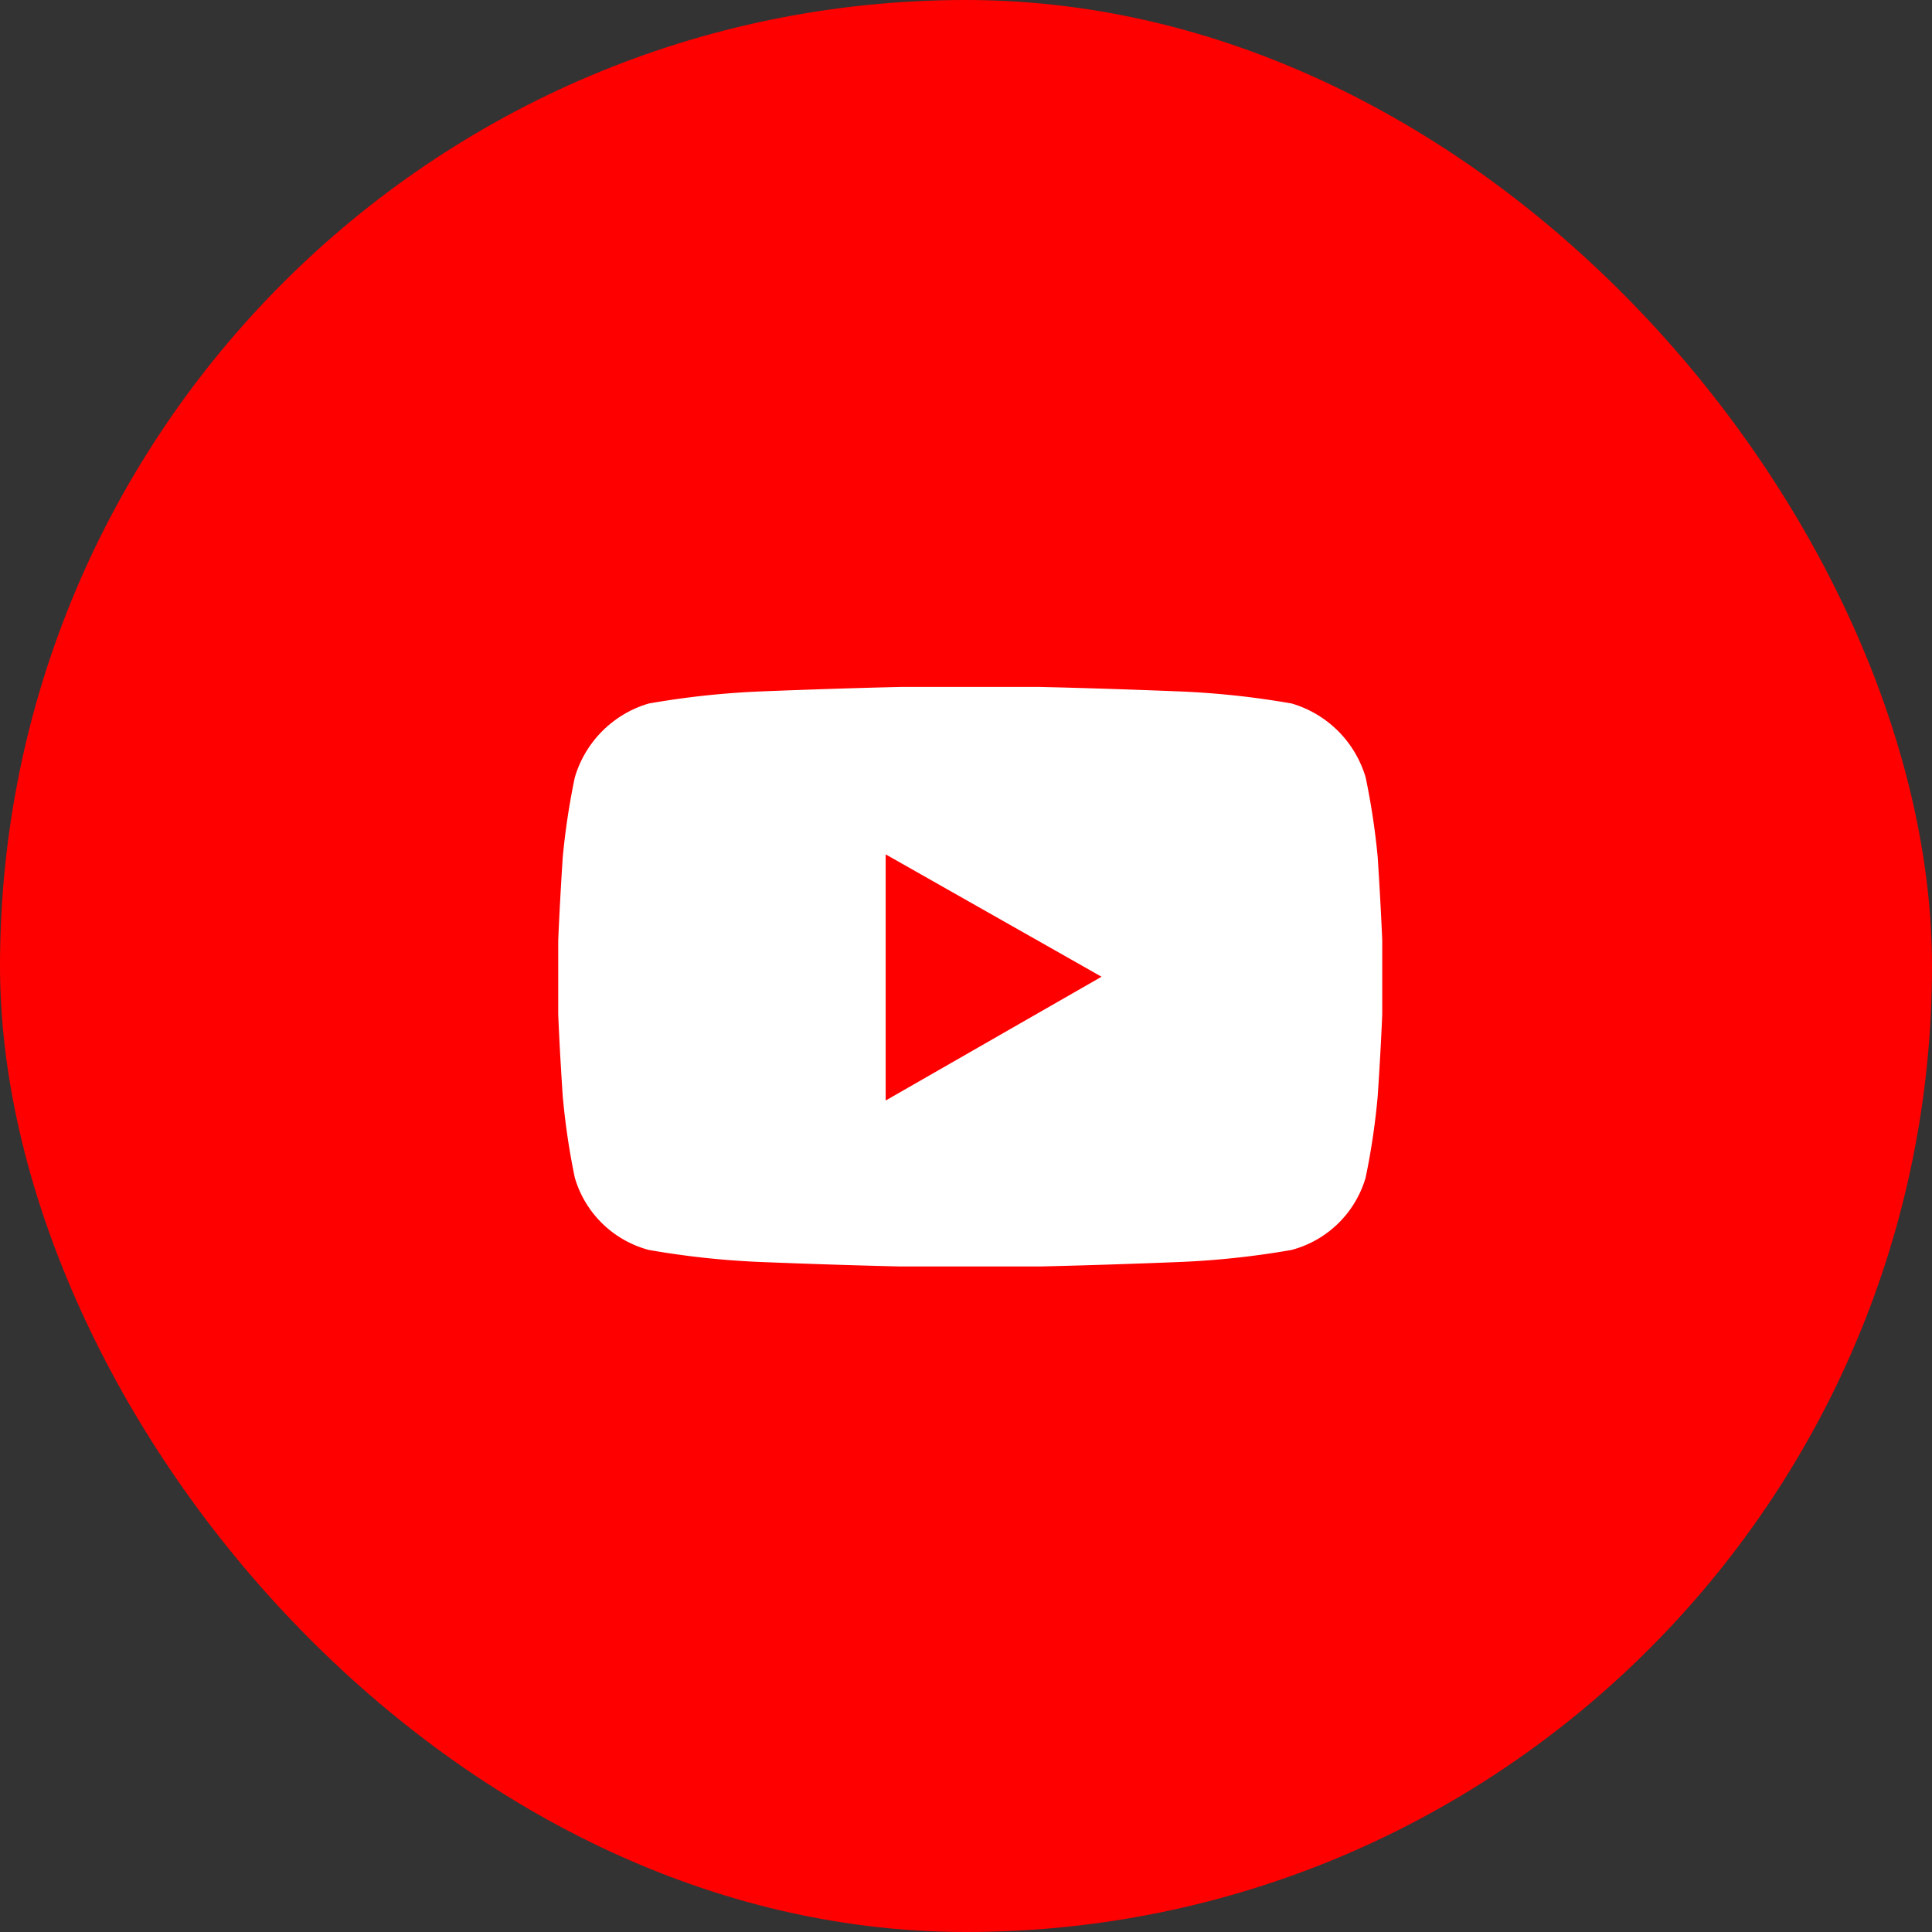
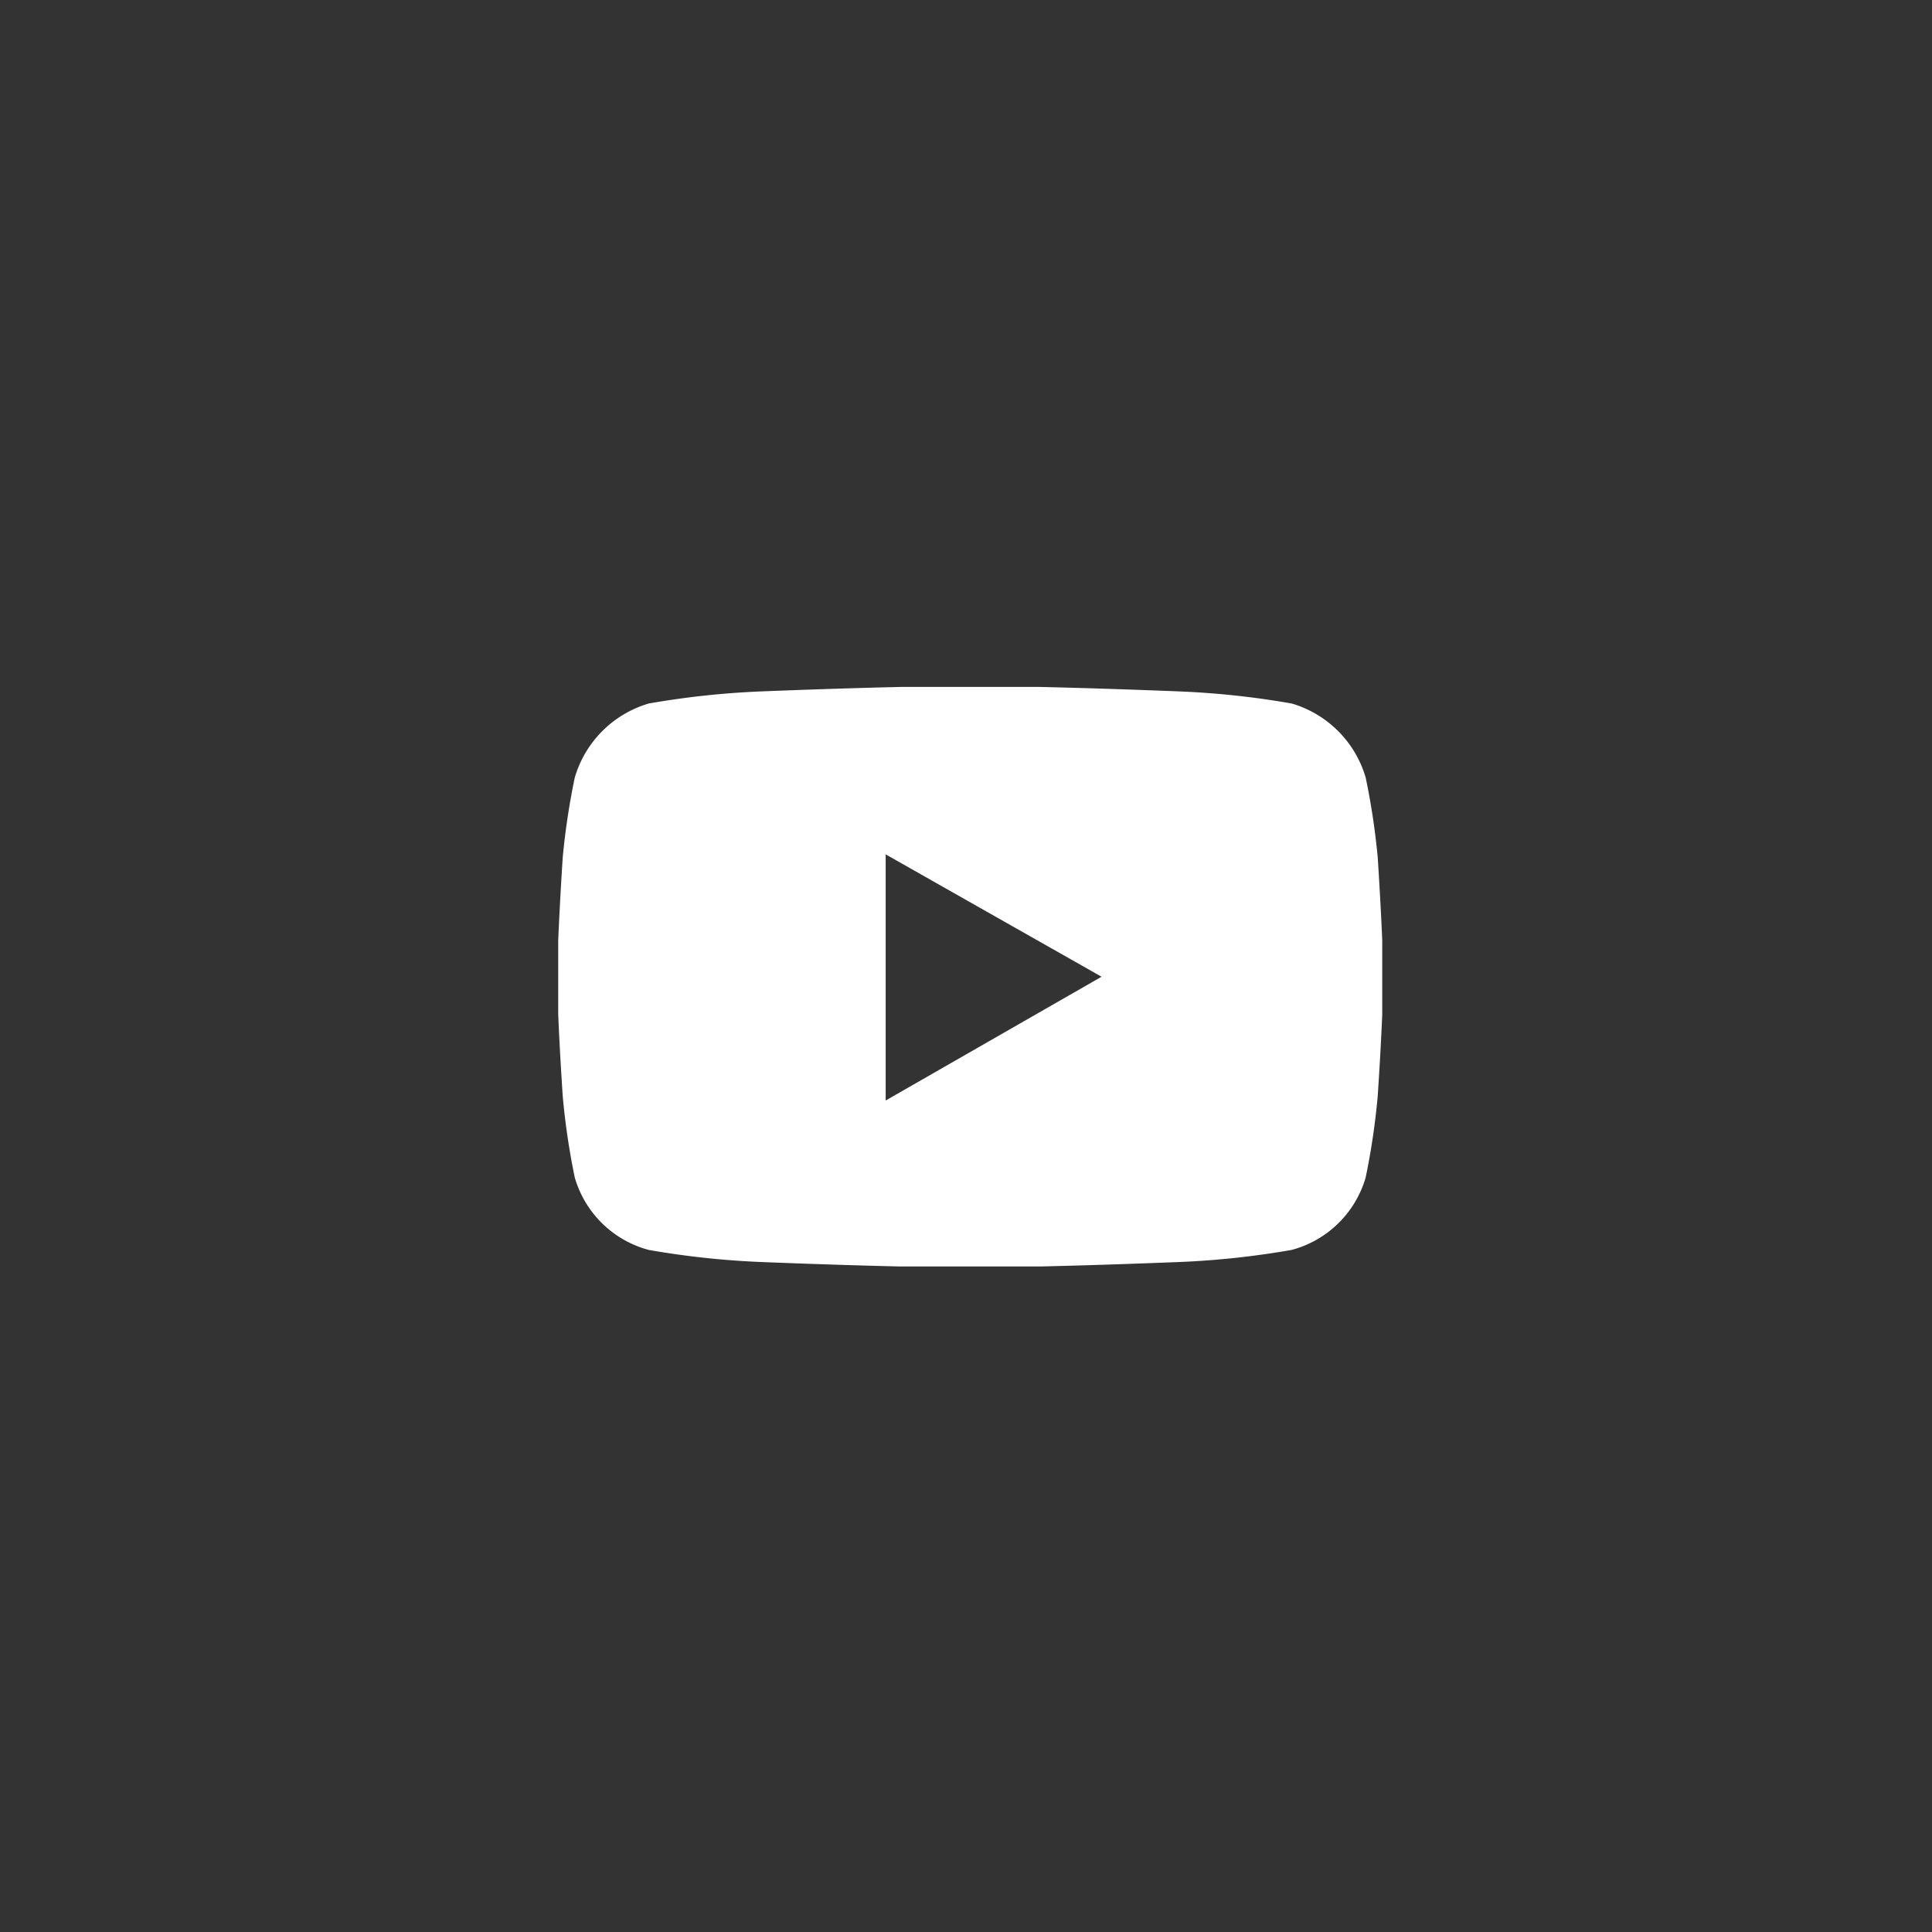
<svg xmlns="http://www.w3.org/2000/svg" width="45" height="45" viewBox="0 0 45 45">
  <rect x="0" y="0" width="45" height="45" fill="#333333" stroke="none" />
  <defs>
    <style>.a{fill:red;}.b{fill:#fff;}</style>
  </defs>
  <g transform="translate(-7690 2700)">
-     <rect class="a" width="45" height="45" rx="22.5" transform="translate(7690 -2700)" />
    <path class="b" d="M9.211-11.391a2.543,2.543,0,0,0-1.723-1.723,19.779,19.779,0,0,0-2.6-.281q-1.758-.07-3.27-.105H-1.617q-1.512.035-3.27.105a19.779,19.779,0,0,0-2.6.281,2.543,2.543,0,0,0-1.723,1.723,16.659,16.659,0,0,0-.281,1.863q-.07,1.09-.105,1.934v1.723q.035.844.105,1.9a16.558,16.558,0,0,0,.281,1.9A2.452,2.452,0,0,0-7.488-.387a19.779,19.779,0,0,0,2.6.281q1.758.07,3.27.105H1.617q1.512-.035,3.27-.105a19.779,19.779,0,0,0,2.6-.281A2.452,2.452,0,0,0,9.211-2.074a16.558,16.558,0,0,0,.281-1.9q.07-1.055.105-1.9V-7.594q-.035-.844-.105-1.934A16.659,16.659,0,0,0,9.211-11.391ZM-1.969-3.867V-9.6L3.059-6.75Z" transform="translate(7712.598 -2670.5)" />
  </g>
</svg>